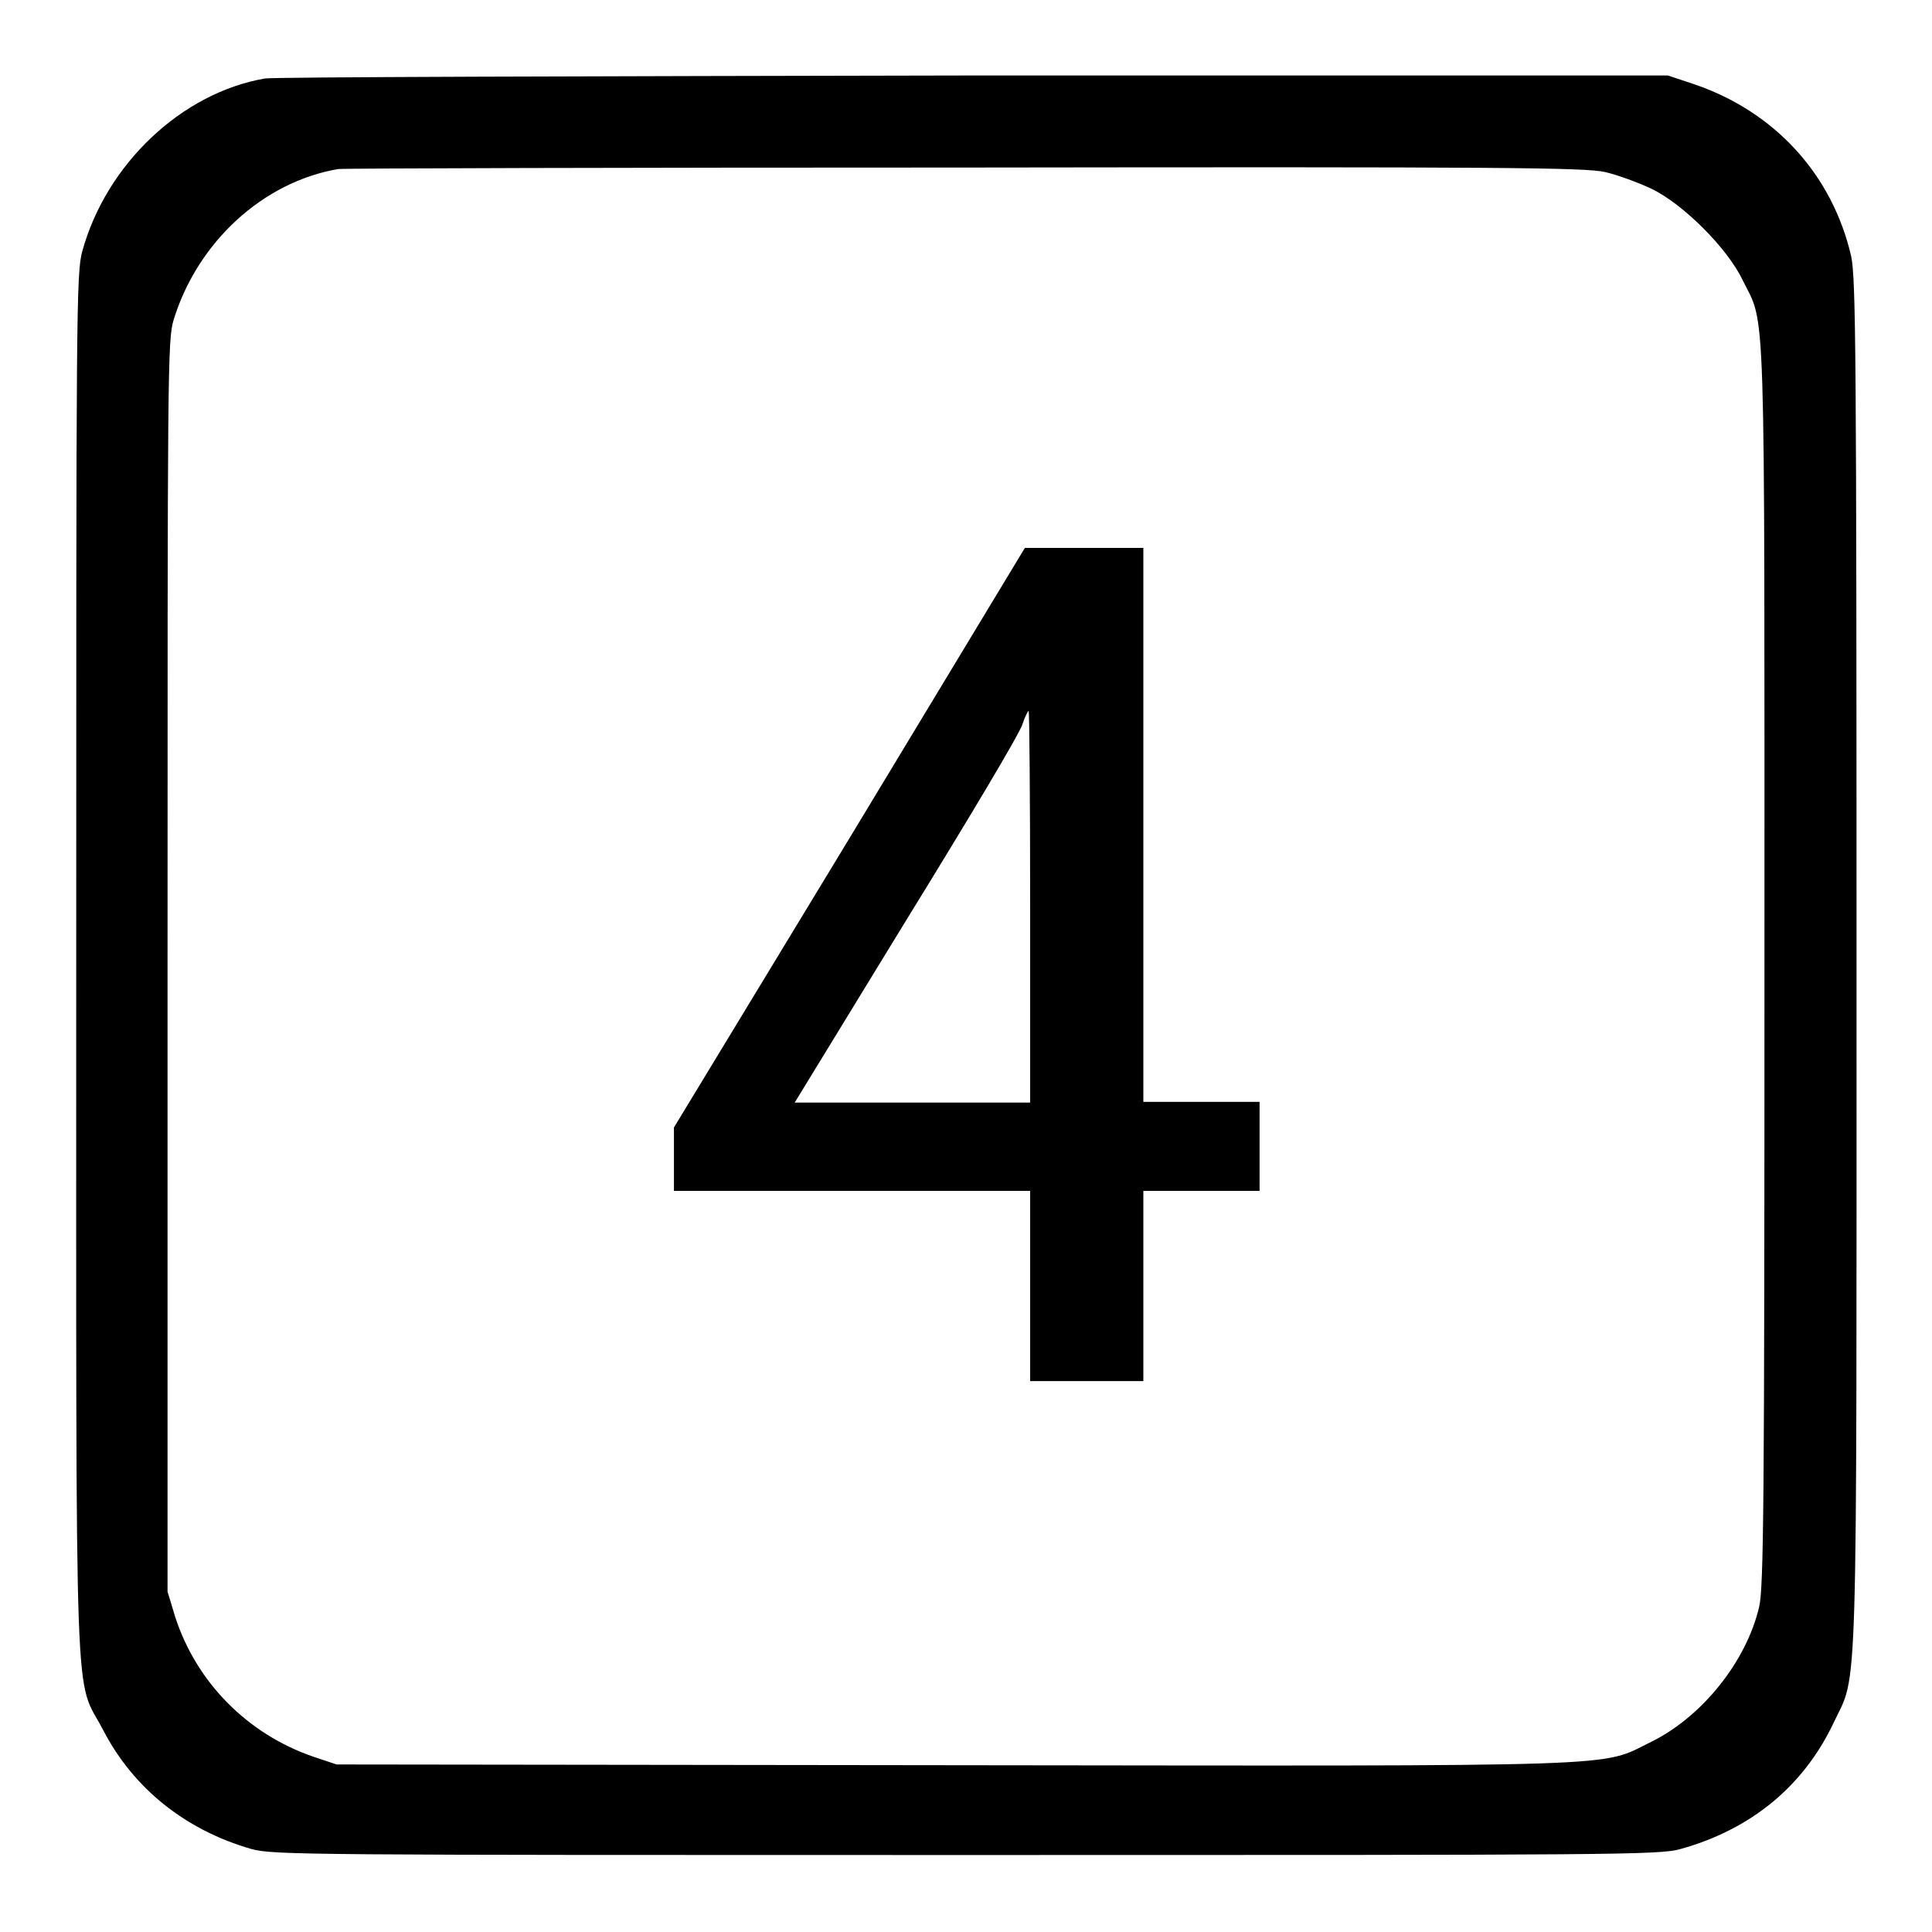
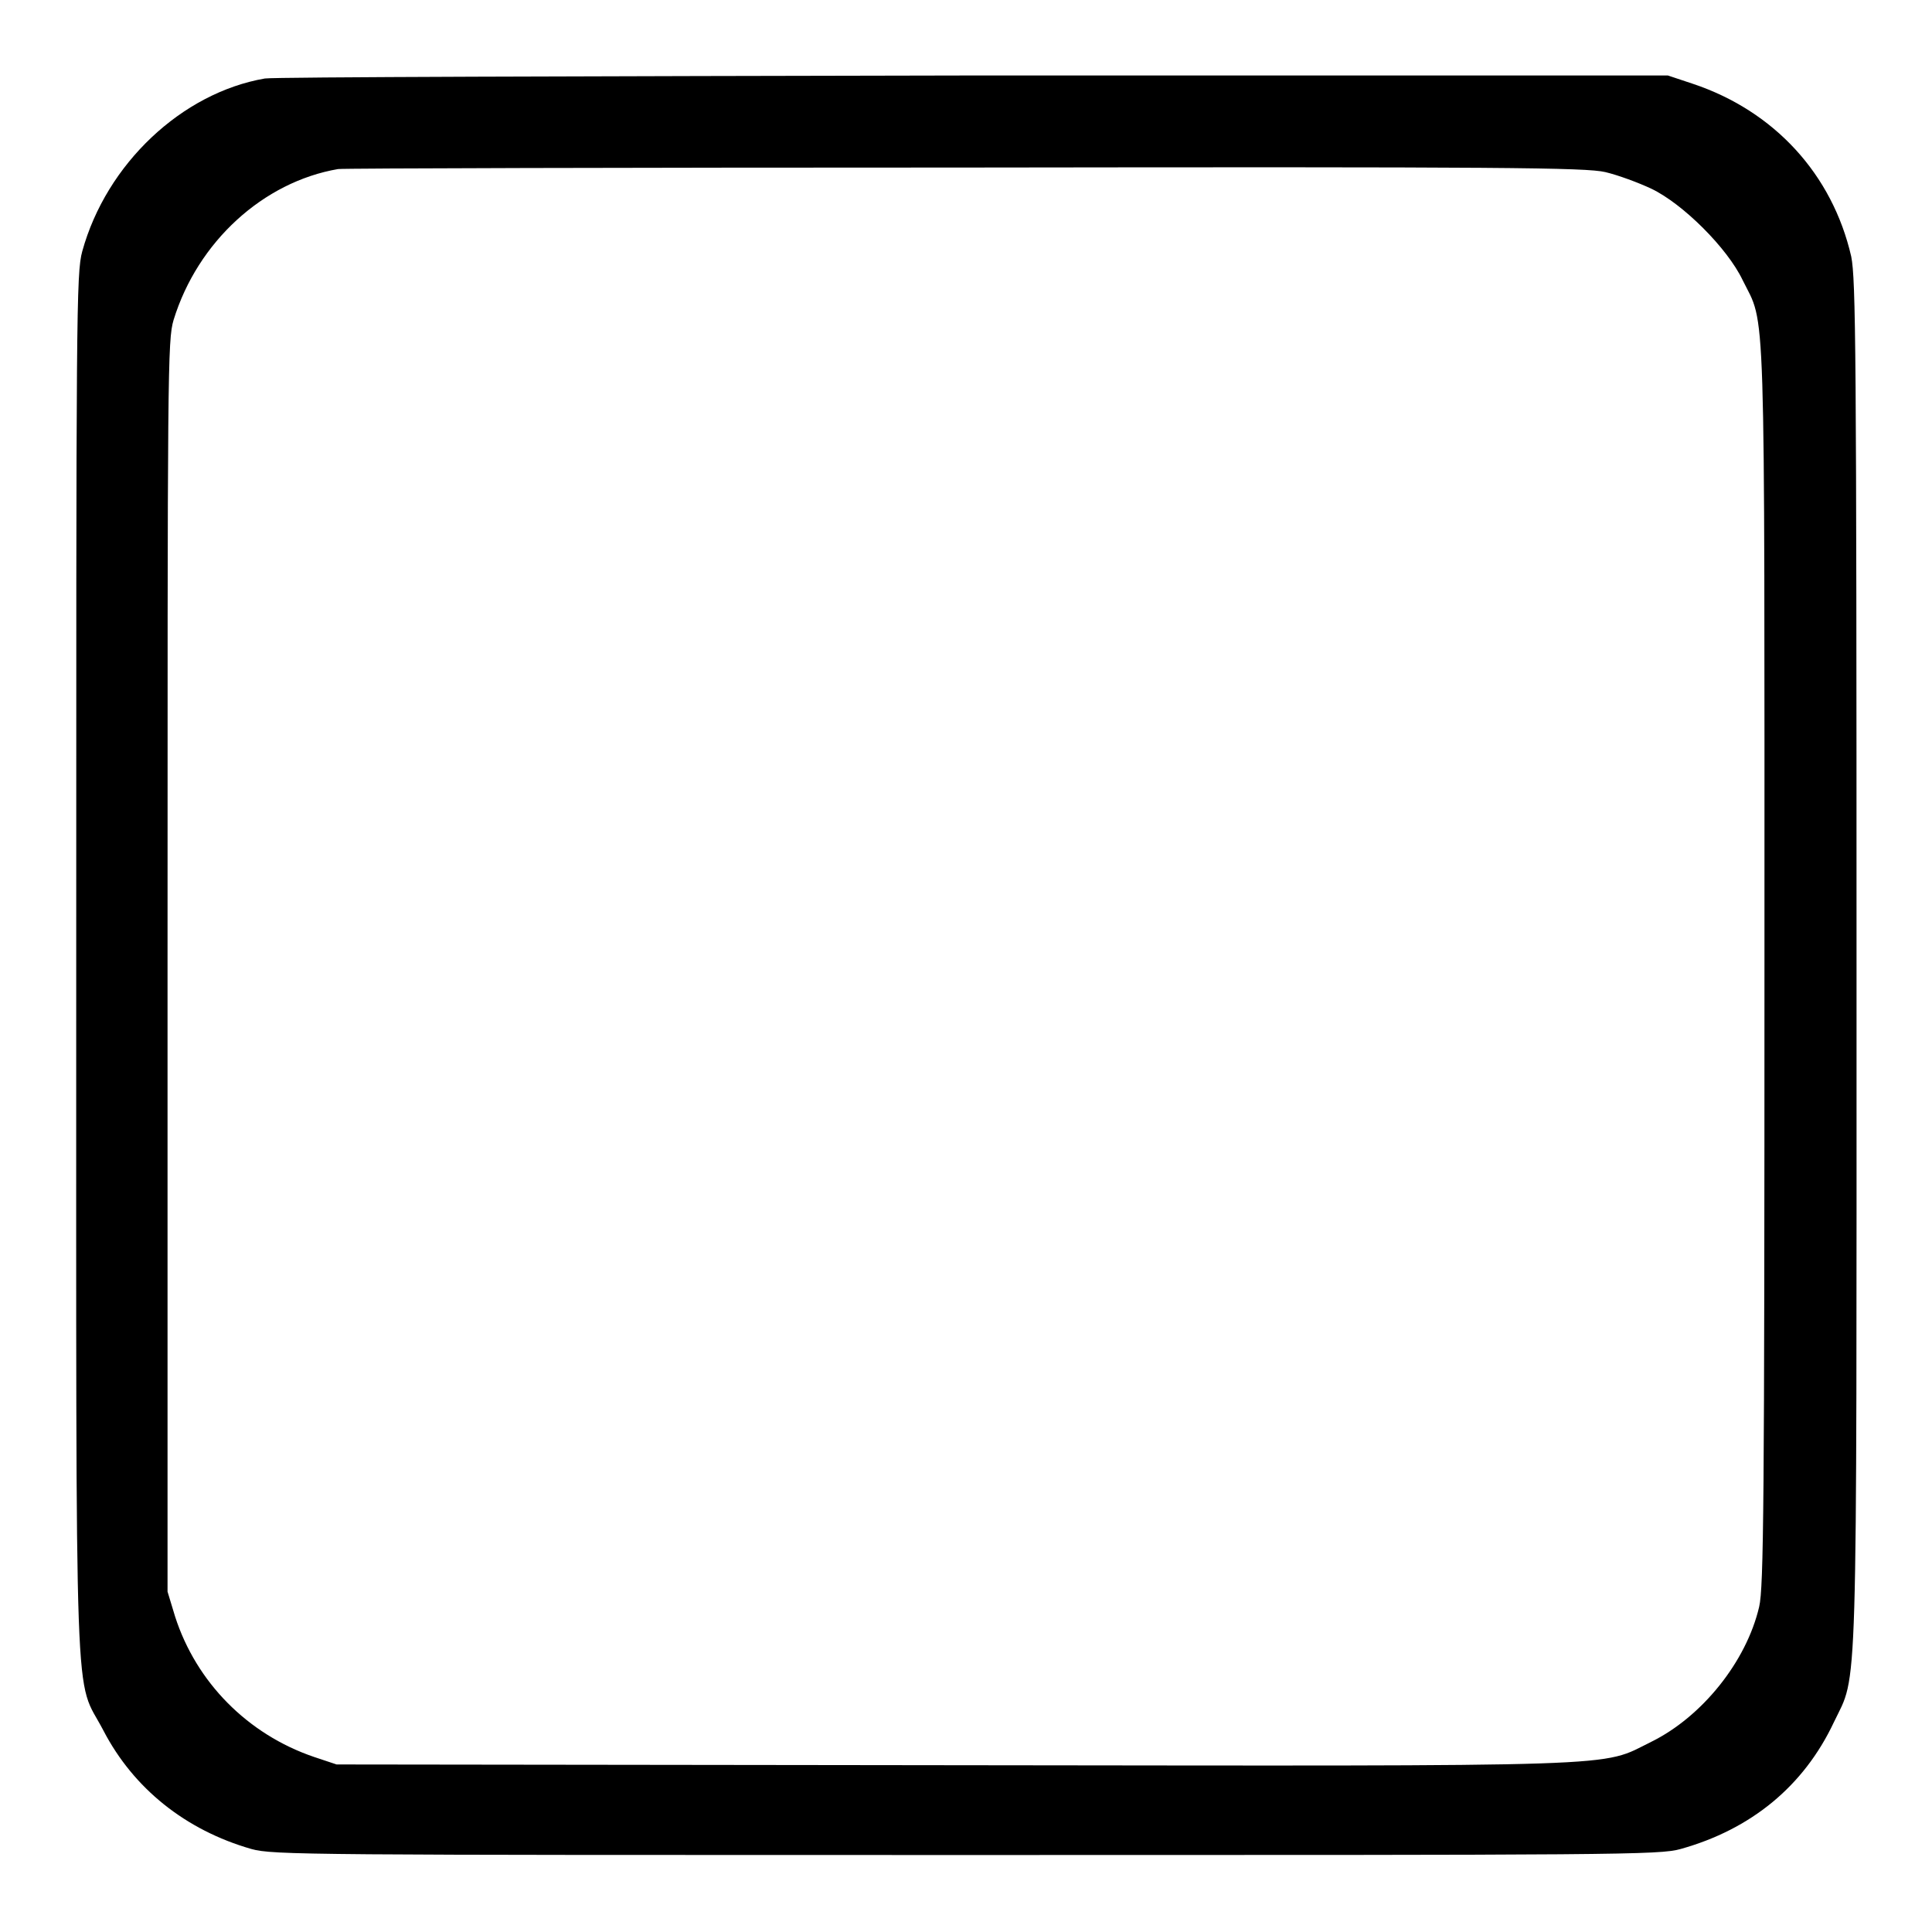
<svg xmlns="http://www.w3.org/2000/svg" version="1.1" x="0px" y="0px" viewBox="0 0 256 256" enable-background="new 0 0 256 256" xml:space="preserve">
  <g>
    <g>
      <g>
        <path fill="#000000" d="M35.1,10.4c-11,1.9-21,11.3-24.2,22.9c-0.8,2.9-0.8,8-0.8,94.7c0,103.1-0.3,93.8,3.6,101.3c4,7.7,10.9,13.2,19.6,15.7c2.9,0.8,7.2,0.8,94.7,0.8c86.5,0,91.9,0,94.7-0.8c9.3-2.6,16.3-8.3,20.3-16.8c3.2-6.7,3-0.5,3-100.4c0-81.9-0.1-90.7-0.7-93.8c-2.5-10.9-10.2-19.3-21-22.9l-3.3-1.1l-91.7,0C76.8,10.1,36.5,10.2,35.1,10.4z M212.7,22.8c1.7,0.4,4.4,1.4,6.1,2.2c4.2,2,10.1,7.9,12.1,12.1c3.1,6.3,2.9,0.2,2.9,90.7c0,71.5-0.1,82.5-0.7,85.1c-1.7,7.3-7.6,14.6-14.3,17.9c-6.9,3.4-1.6,3.2-92.6,3.1l-81.6-0.1l-3-1c-8.8-3-15.6-9.9-18.4-18.6l-1-3.3V128c0-79.1,0-82.9,0.8-85.6c3.2-10.4,11.9-18.3,21.8-20c0.7-0.1,38-0.2,83-0.2C199.6,22.1,210.1,22.2,212.7,22.8z" />
-         <path fill="#000000" d="M112.6,111l-23.3,38.4v4.2v4.2h23.6h23.6v12.6V183h7.5h7.5v-12.6v-12.6h7.7h7.7v-5.8V146h-7.7h-7.7v-36.7V72.6h-7.8h-7.9L112.6,111z M136.5,120.1v26h-15.6h-15.6l14.8-24.2c8.2-13.3,15.2-25,15.4-26c0.3-0.9,0.7-1.7,0.8-1.7C136.4,94.1,136.5,105.8,136.5,120.1z" />
      </g>
    </g>
  </g>
</svg>